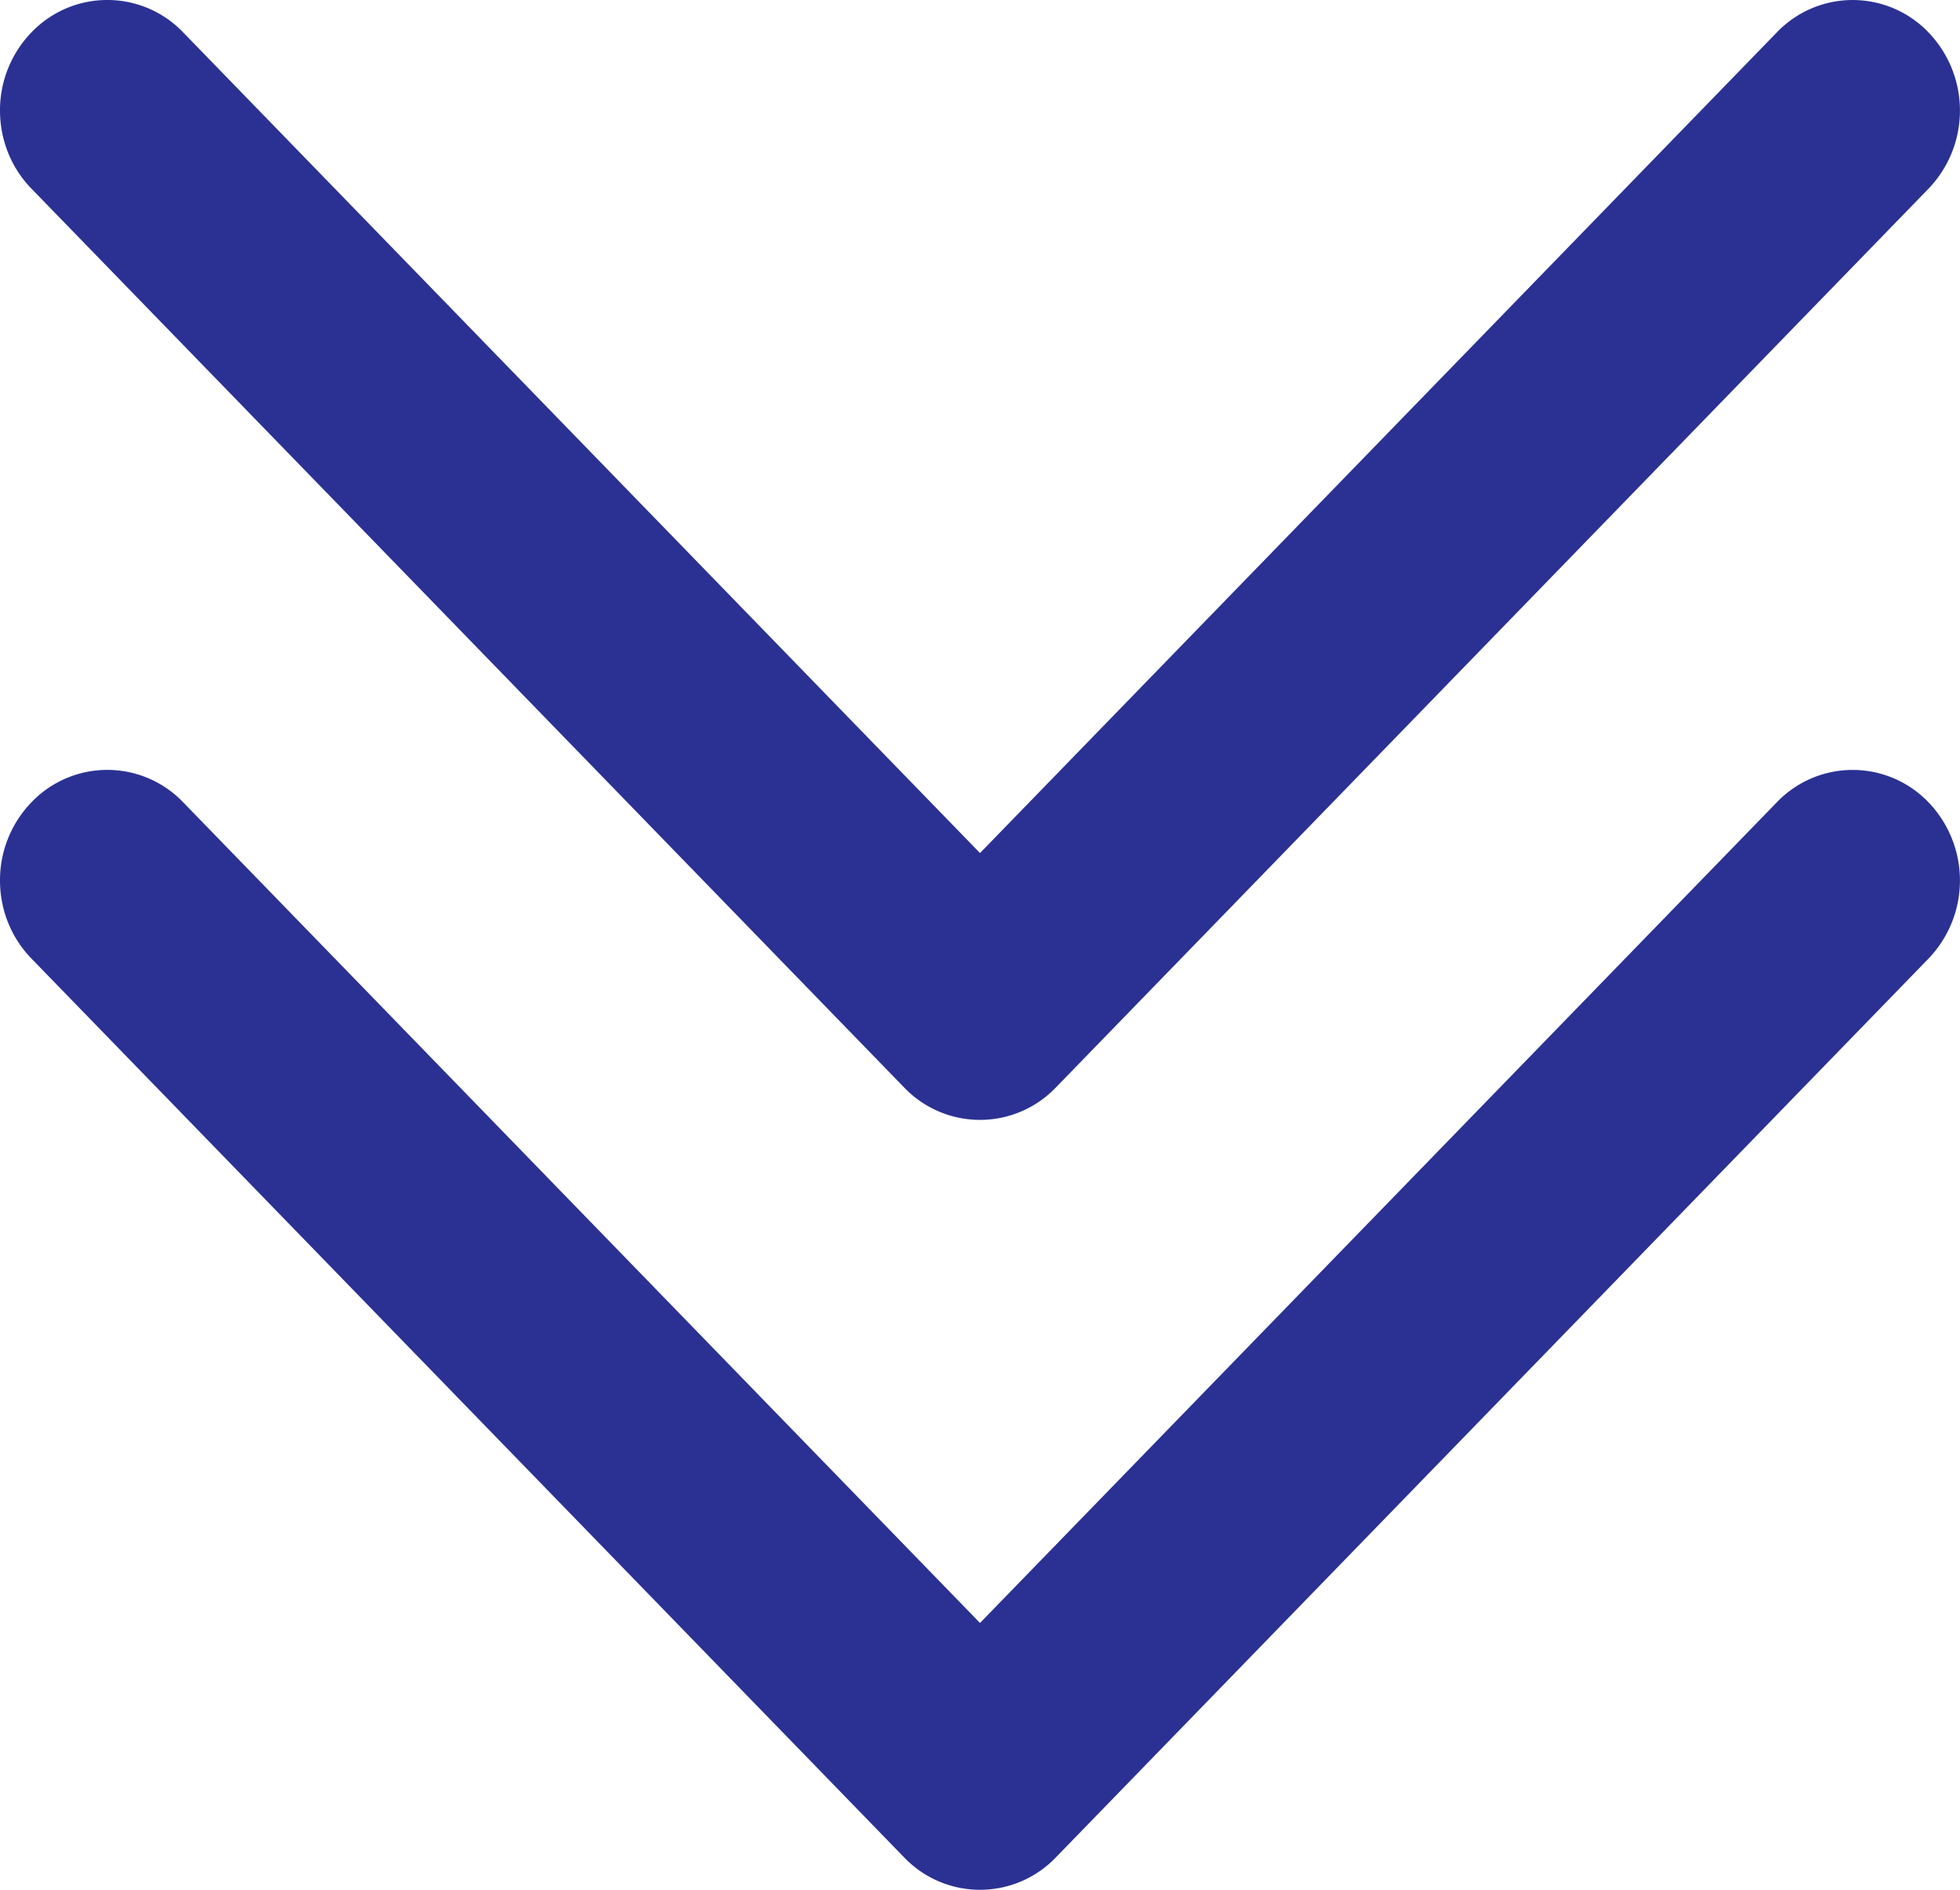
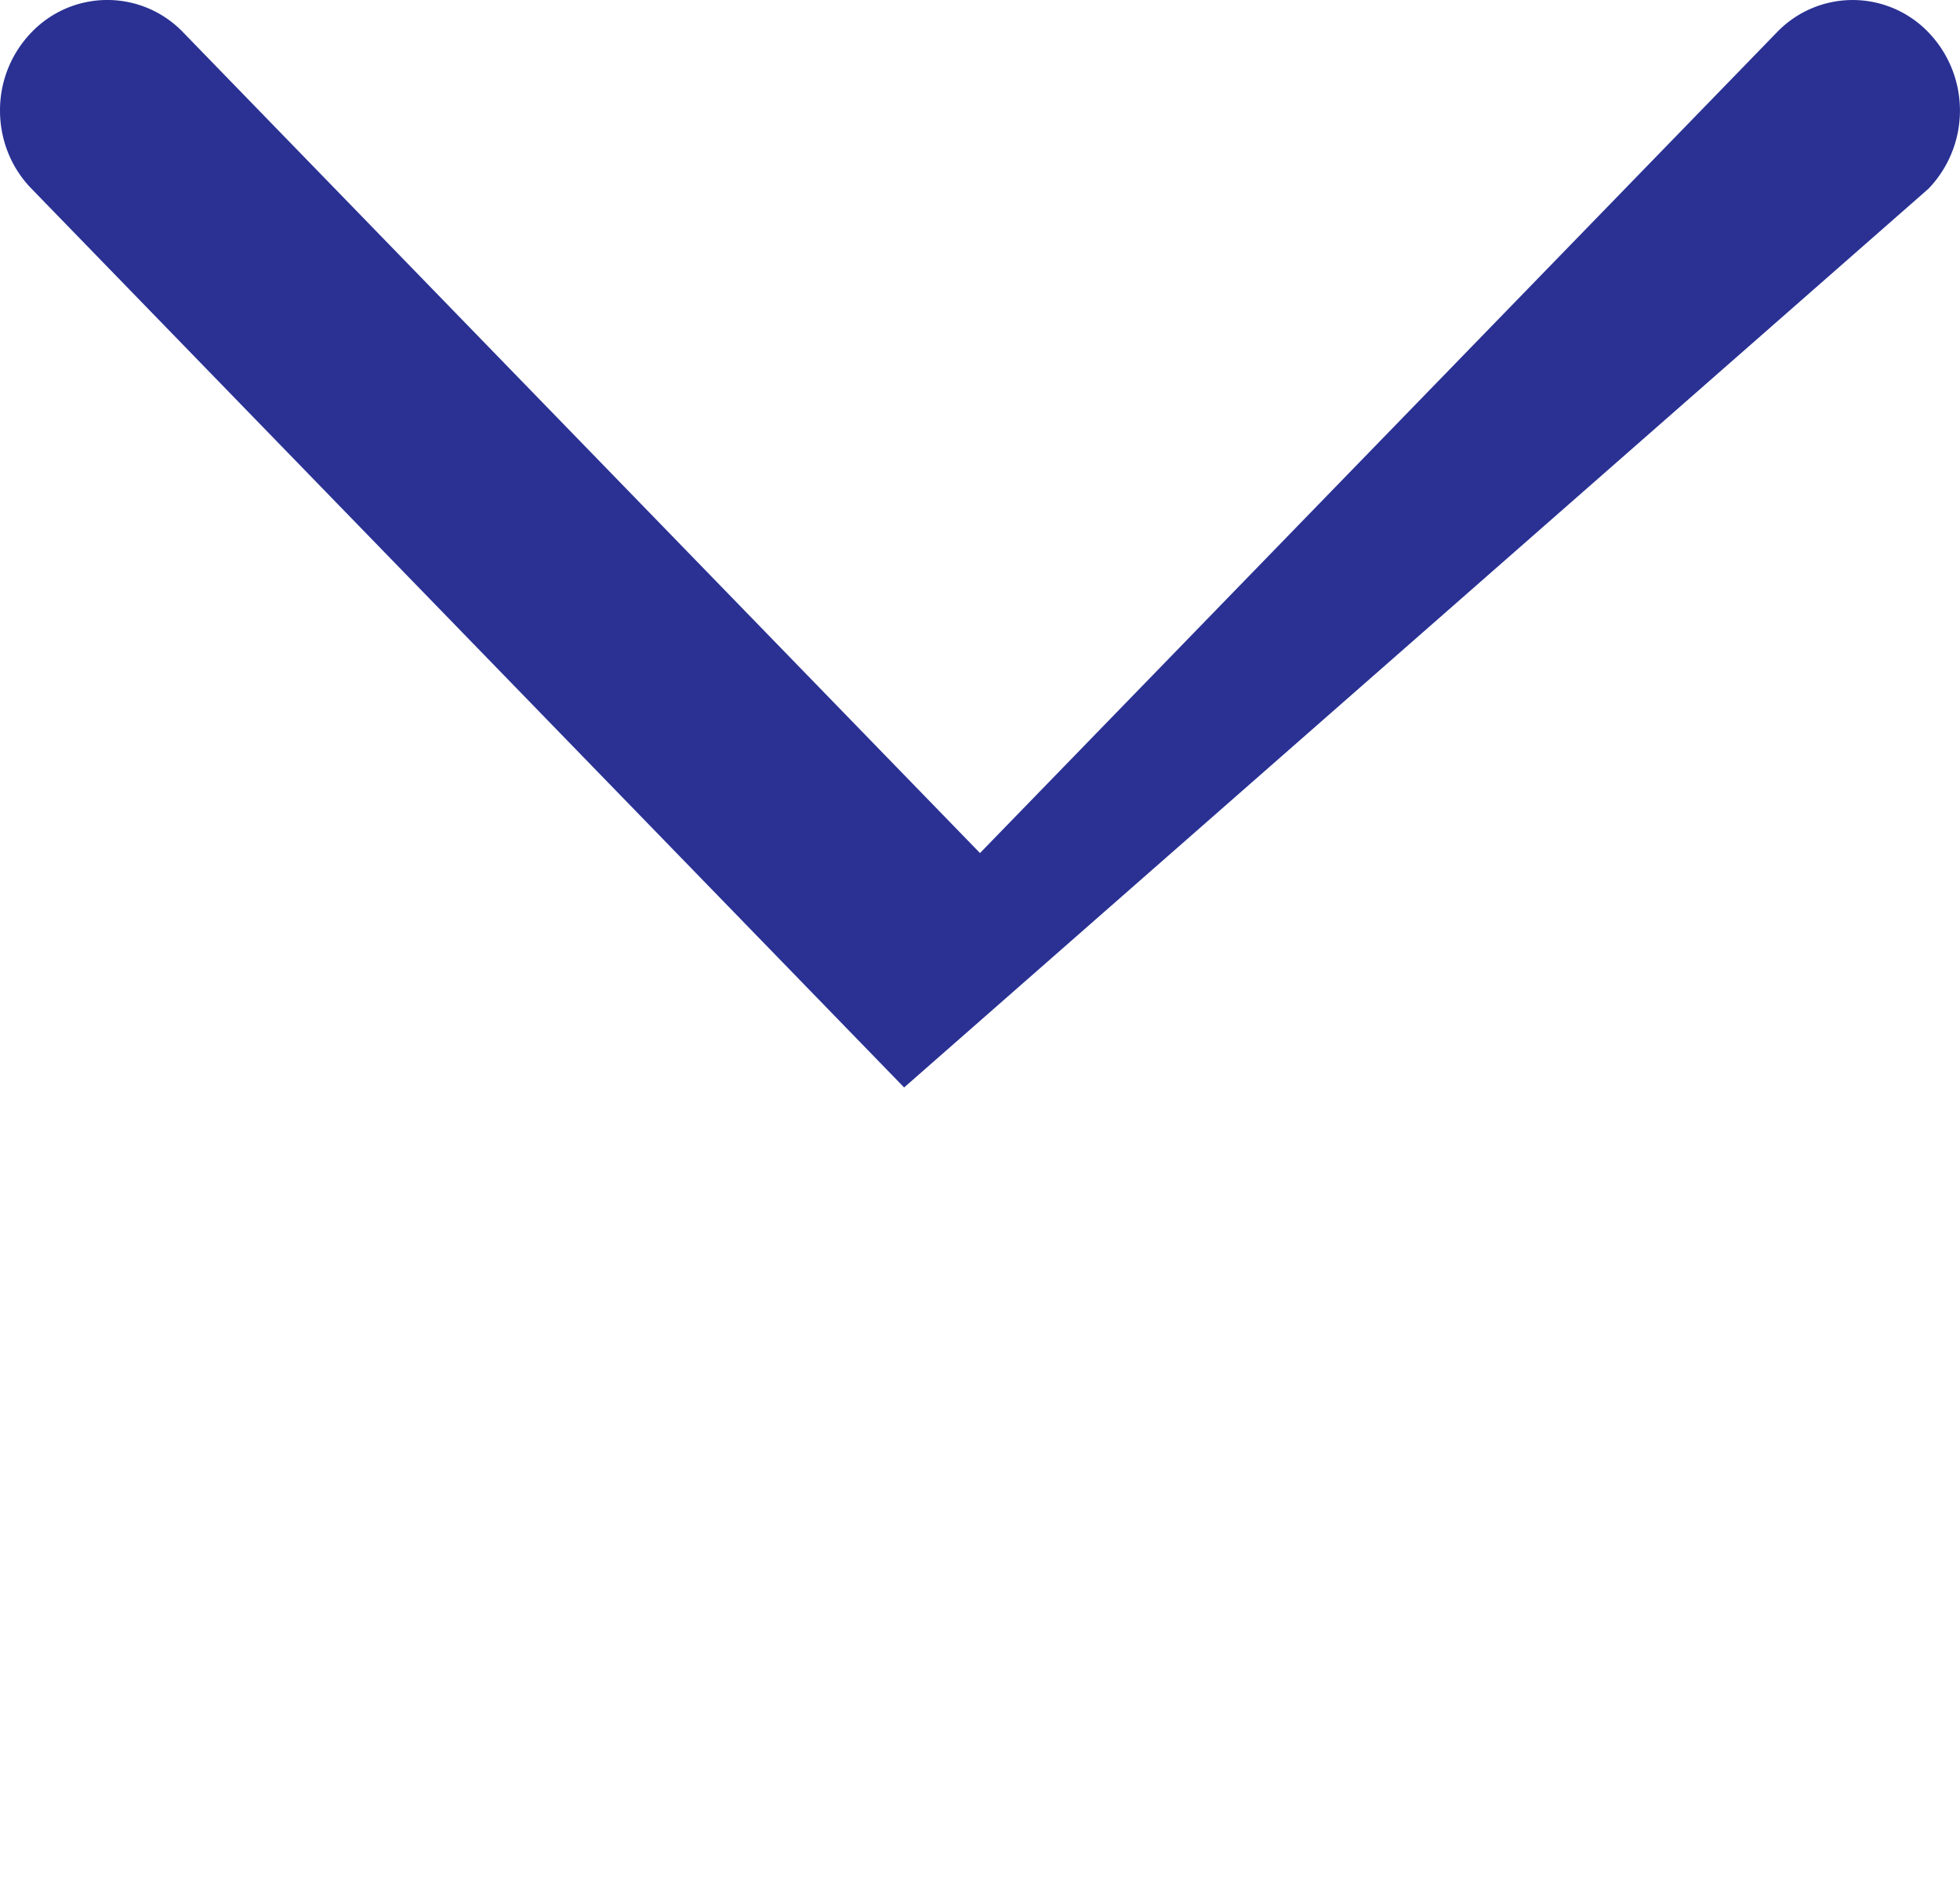
<svg xmlns="http://www.w3.org/2000/svg" width="28" height="27" viewBox="0 0 28 27">
  <g fill="#2A3193" fill-rule="evenodd">
-     <path d="M27.55 2.696a1.612 1.612 0 0 0 0-2.233 1.5 1.5 0 0 0-2.167 0L14 12.188 2.617.463a1.5 1.5 0 0 0-2.168 0A1.6 1.6 0 0 0 0 1.58c0 .404.15.808.45 1.116l12.466 12.841a1.5 1.5 0 0 0 2.168 0L27.55 2.696z" />
-     <path d="M27.55 13.696a1.612 1.612 0 0 0 0-2.233 1.5 1.5 0 0 0-2.167 0L14 23.188 2.617 11.463a1.5 1.5 0 0 0-2.168 0A1.6 1.6 0 0 0 0 12.58c0 .404.15.808.45 1.116l12.466 12.841a1.5 1.5 0 0 0 2.168 0L27.55 13.696z" />
+     <path d="M27.55 2.696a1.612 1.612 0 0 0 0-2.233 1.5 1.5 0 0 0-2.167 0L14 12.188 2.617.463a1.5 1.5 0 0 0-2.168 0A1.6 1.6 0 0 0 0 1.58c0 .404.15.808.45 1.116l12.466 12.841L27.55 2.696z" />
  </g>
</svg>